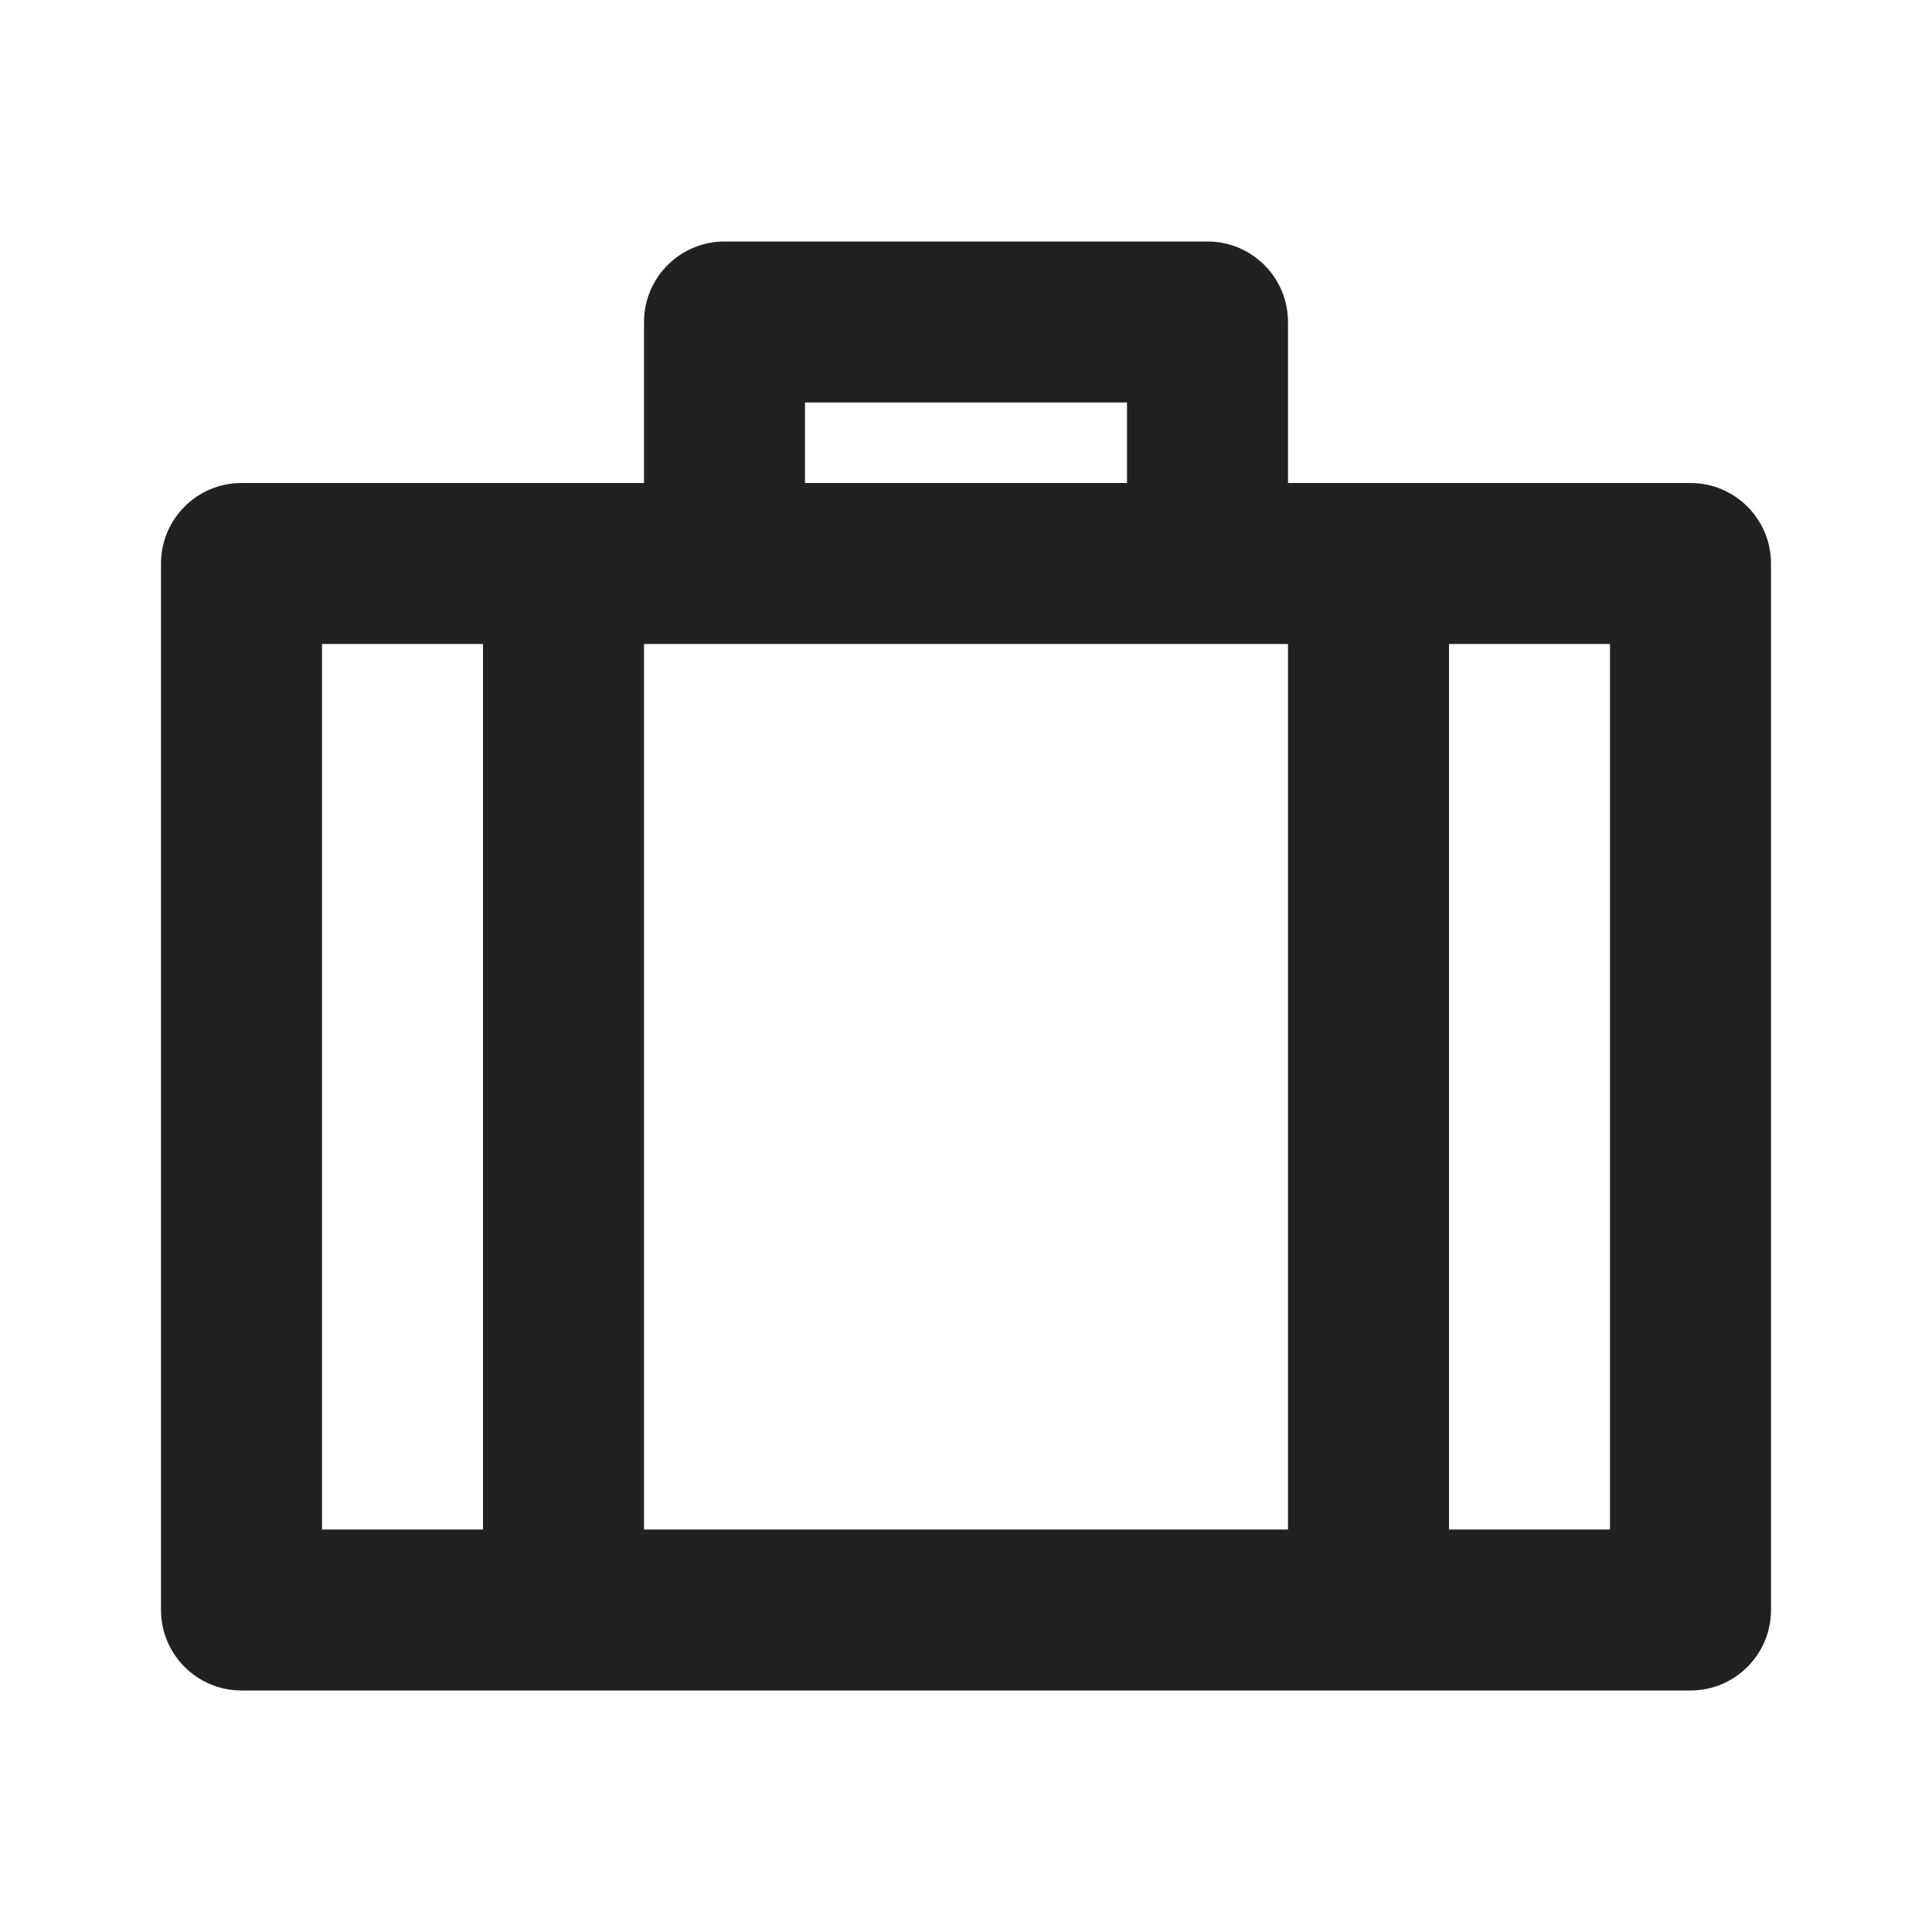
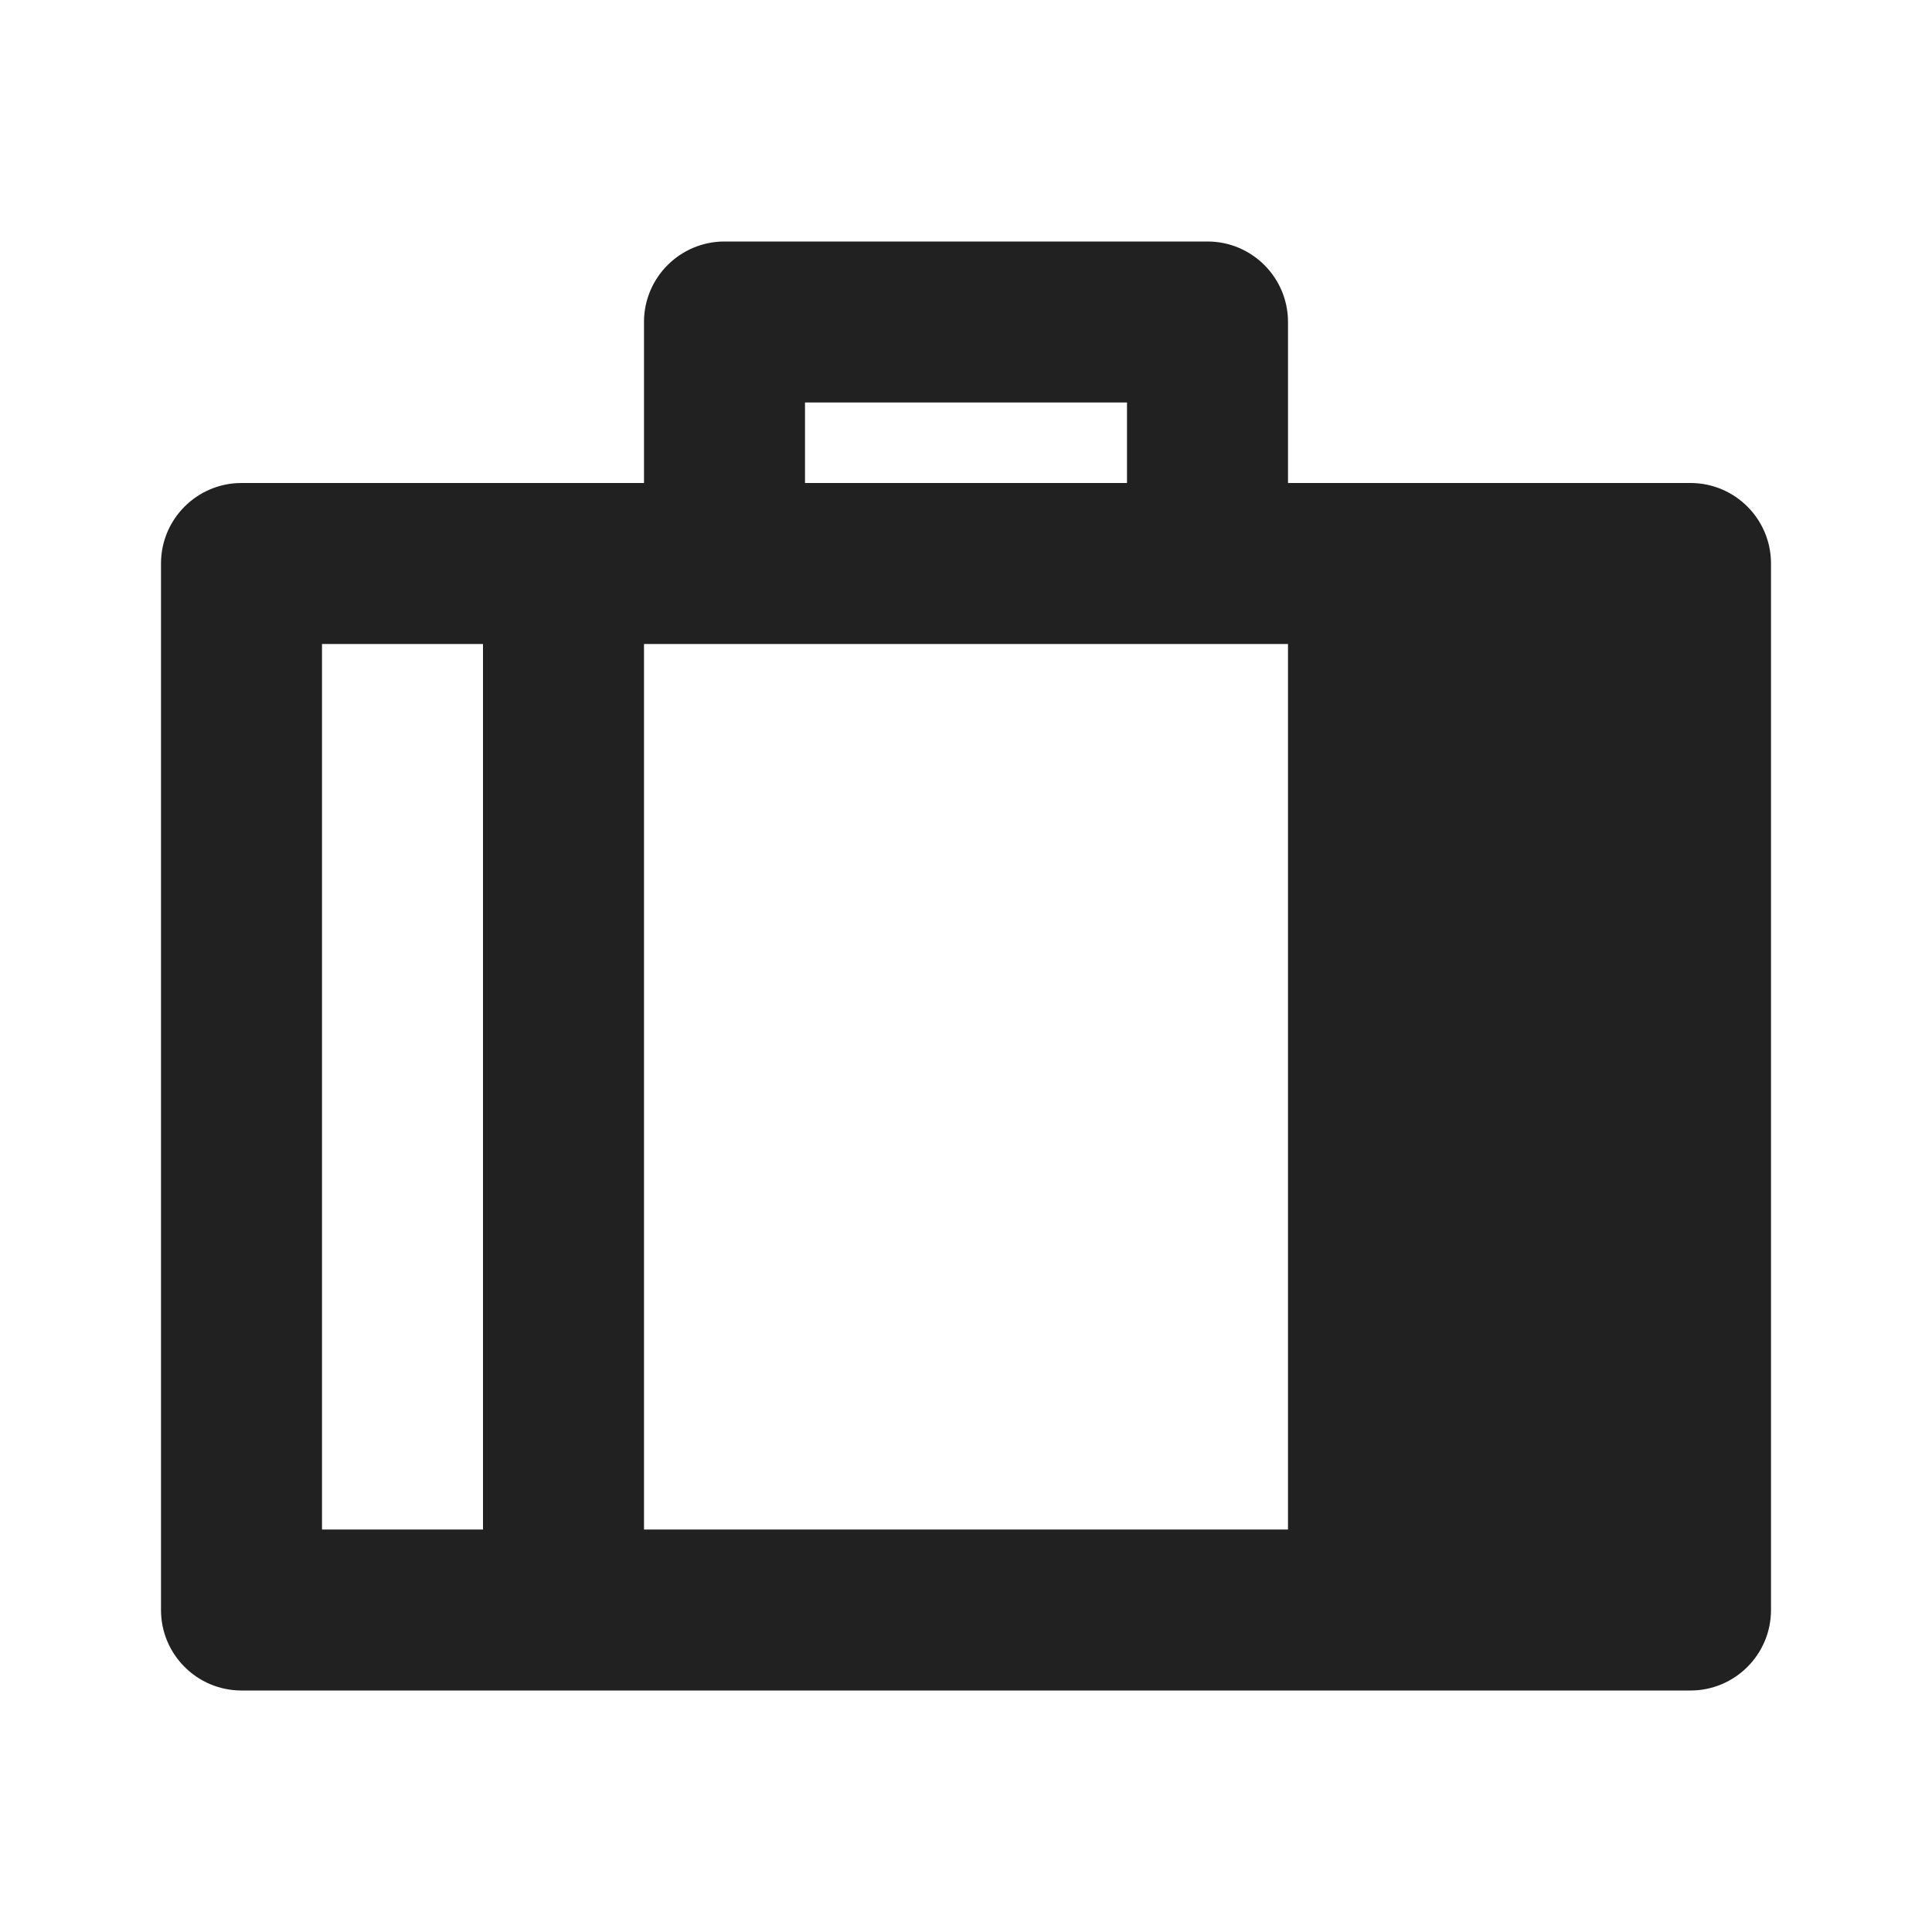
<svg xmlns="http://www.w3.org/2000/svg" width="15" height="15" viewBox="0 0 15 15" fill="none">
-   <path d="M9.375 1.875C9.72 1.875 10 2.155 10 2.5V3.75H13.125C13.47 3.75 13.75 4.03 13.75 4.375V12.5C13.75 12.845 13.47 13.125 13.125 13.125H1.875C1.53 13.125 1.25 12.845 1.25 12.5V4.375C1.25 4.03 1.53 3.75 1.875 3.75H5V2.5C5 2.155 5.28 1.875 5.625 1.875H9.375ZM10 5H5V11.875H10V5ZM2.5 5V11.875H3.75V5H2.5ZM8.75 3.125H6.25V3.75H8.75V3.125ZM11.25 5V11.875H12.5V5H11.25Z" fill="#212121" />
+   <path d="M9.375 1.875C9.72 1.875 10 2.155 10 2.5V3.75H13.125C13.47 3.75 13.75 4.03 13.75 4.375V12.5C13.75 12.845 13.47 13.125 13.125 13.125H1.875C1.53 13.125 1.25 12.845 1.25 12.5V4.375C1.25 4.03 1.53 3.75 1.875 3.75H5V2.5C5 2.155 5.28 1.875 5.625 1.875H9.375ZM10 5H5V11.875H10V5ZM2.5 5V11.875H3.75V5H2.5ZM8.75 3.125H6.25V3.75H8.75V3.125ZM11.25 5V11.875H12.5H11.25Z" fill="#212121" />
</svg>